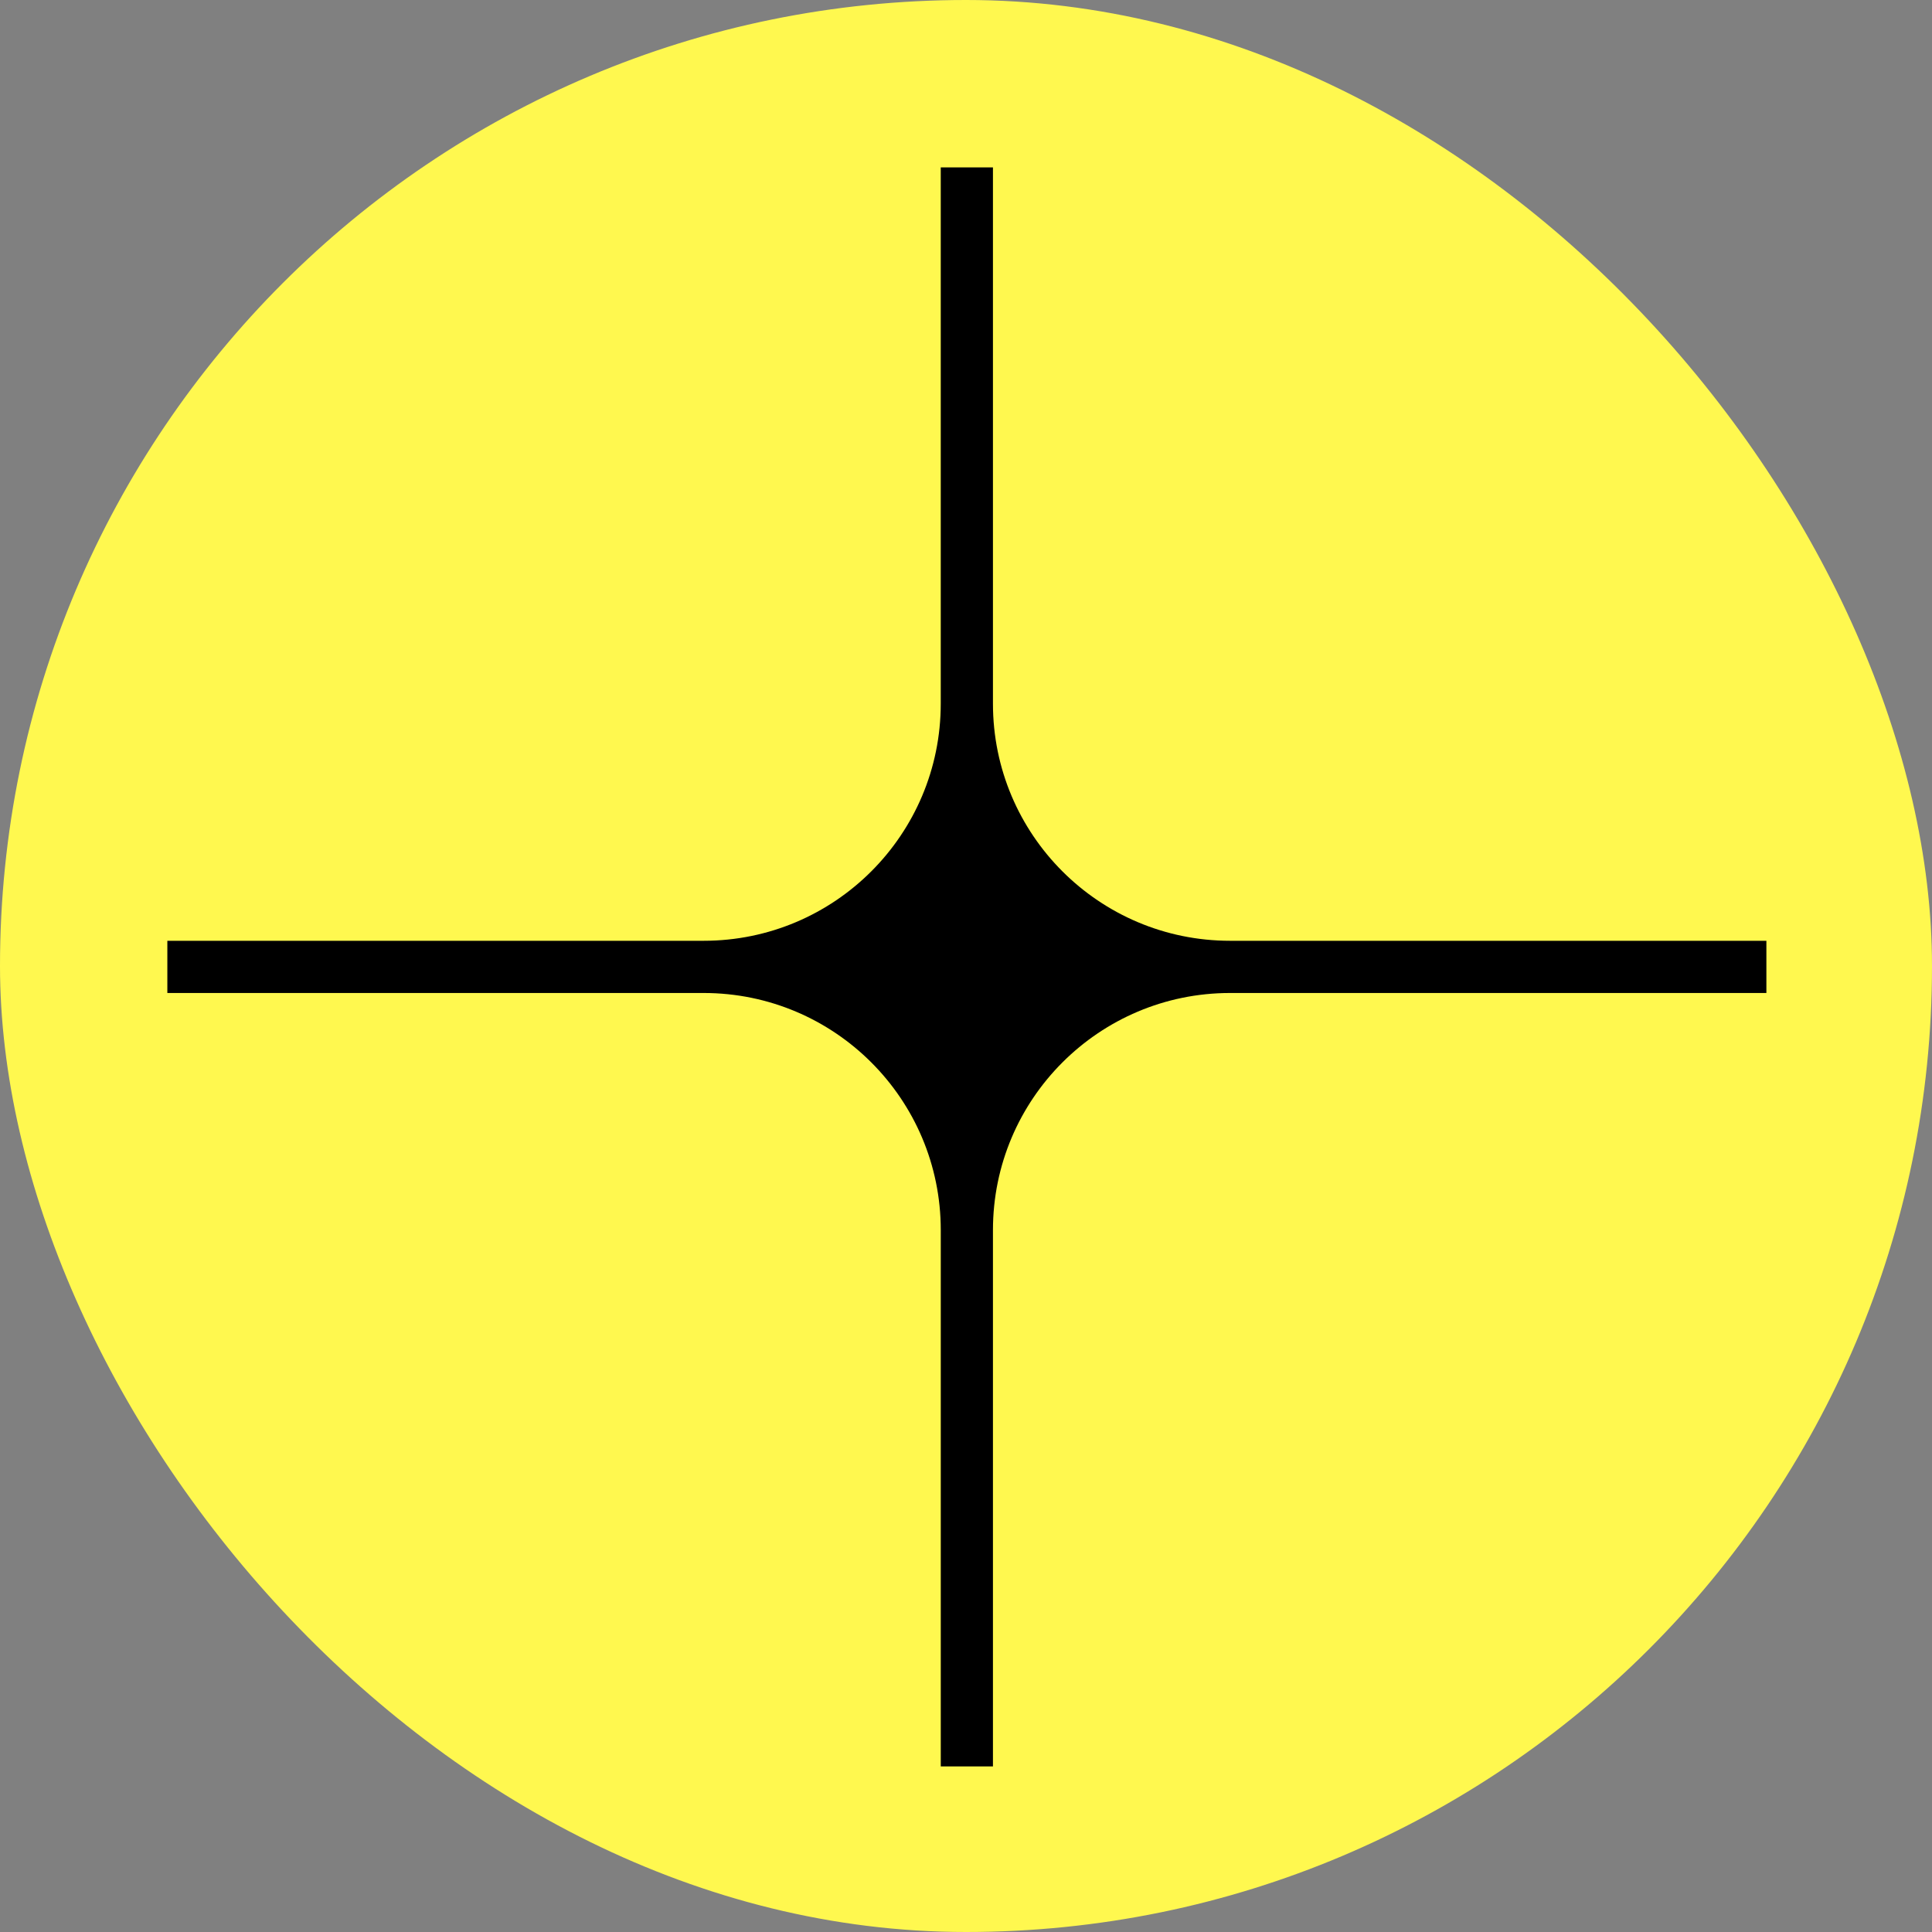
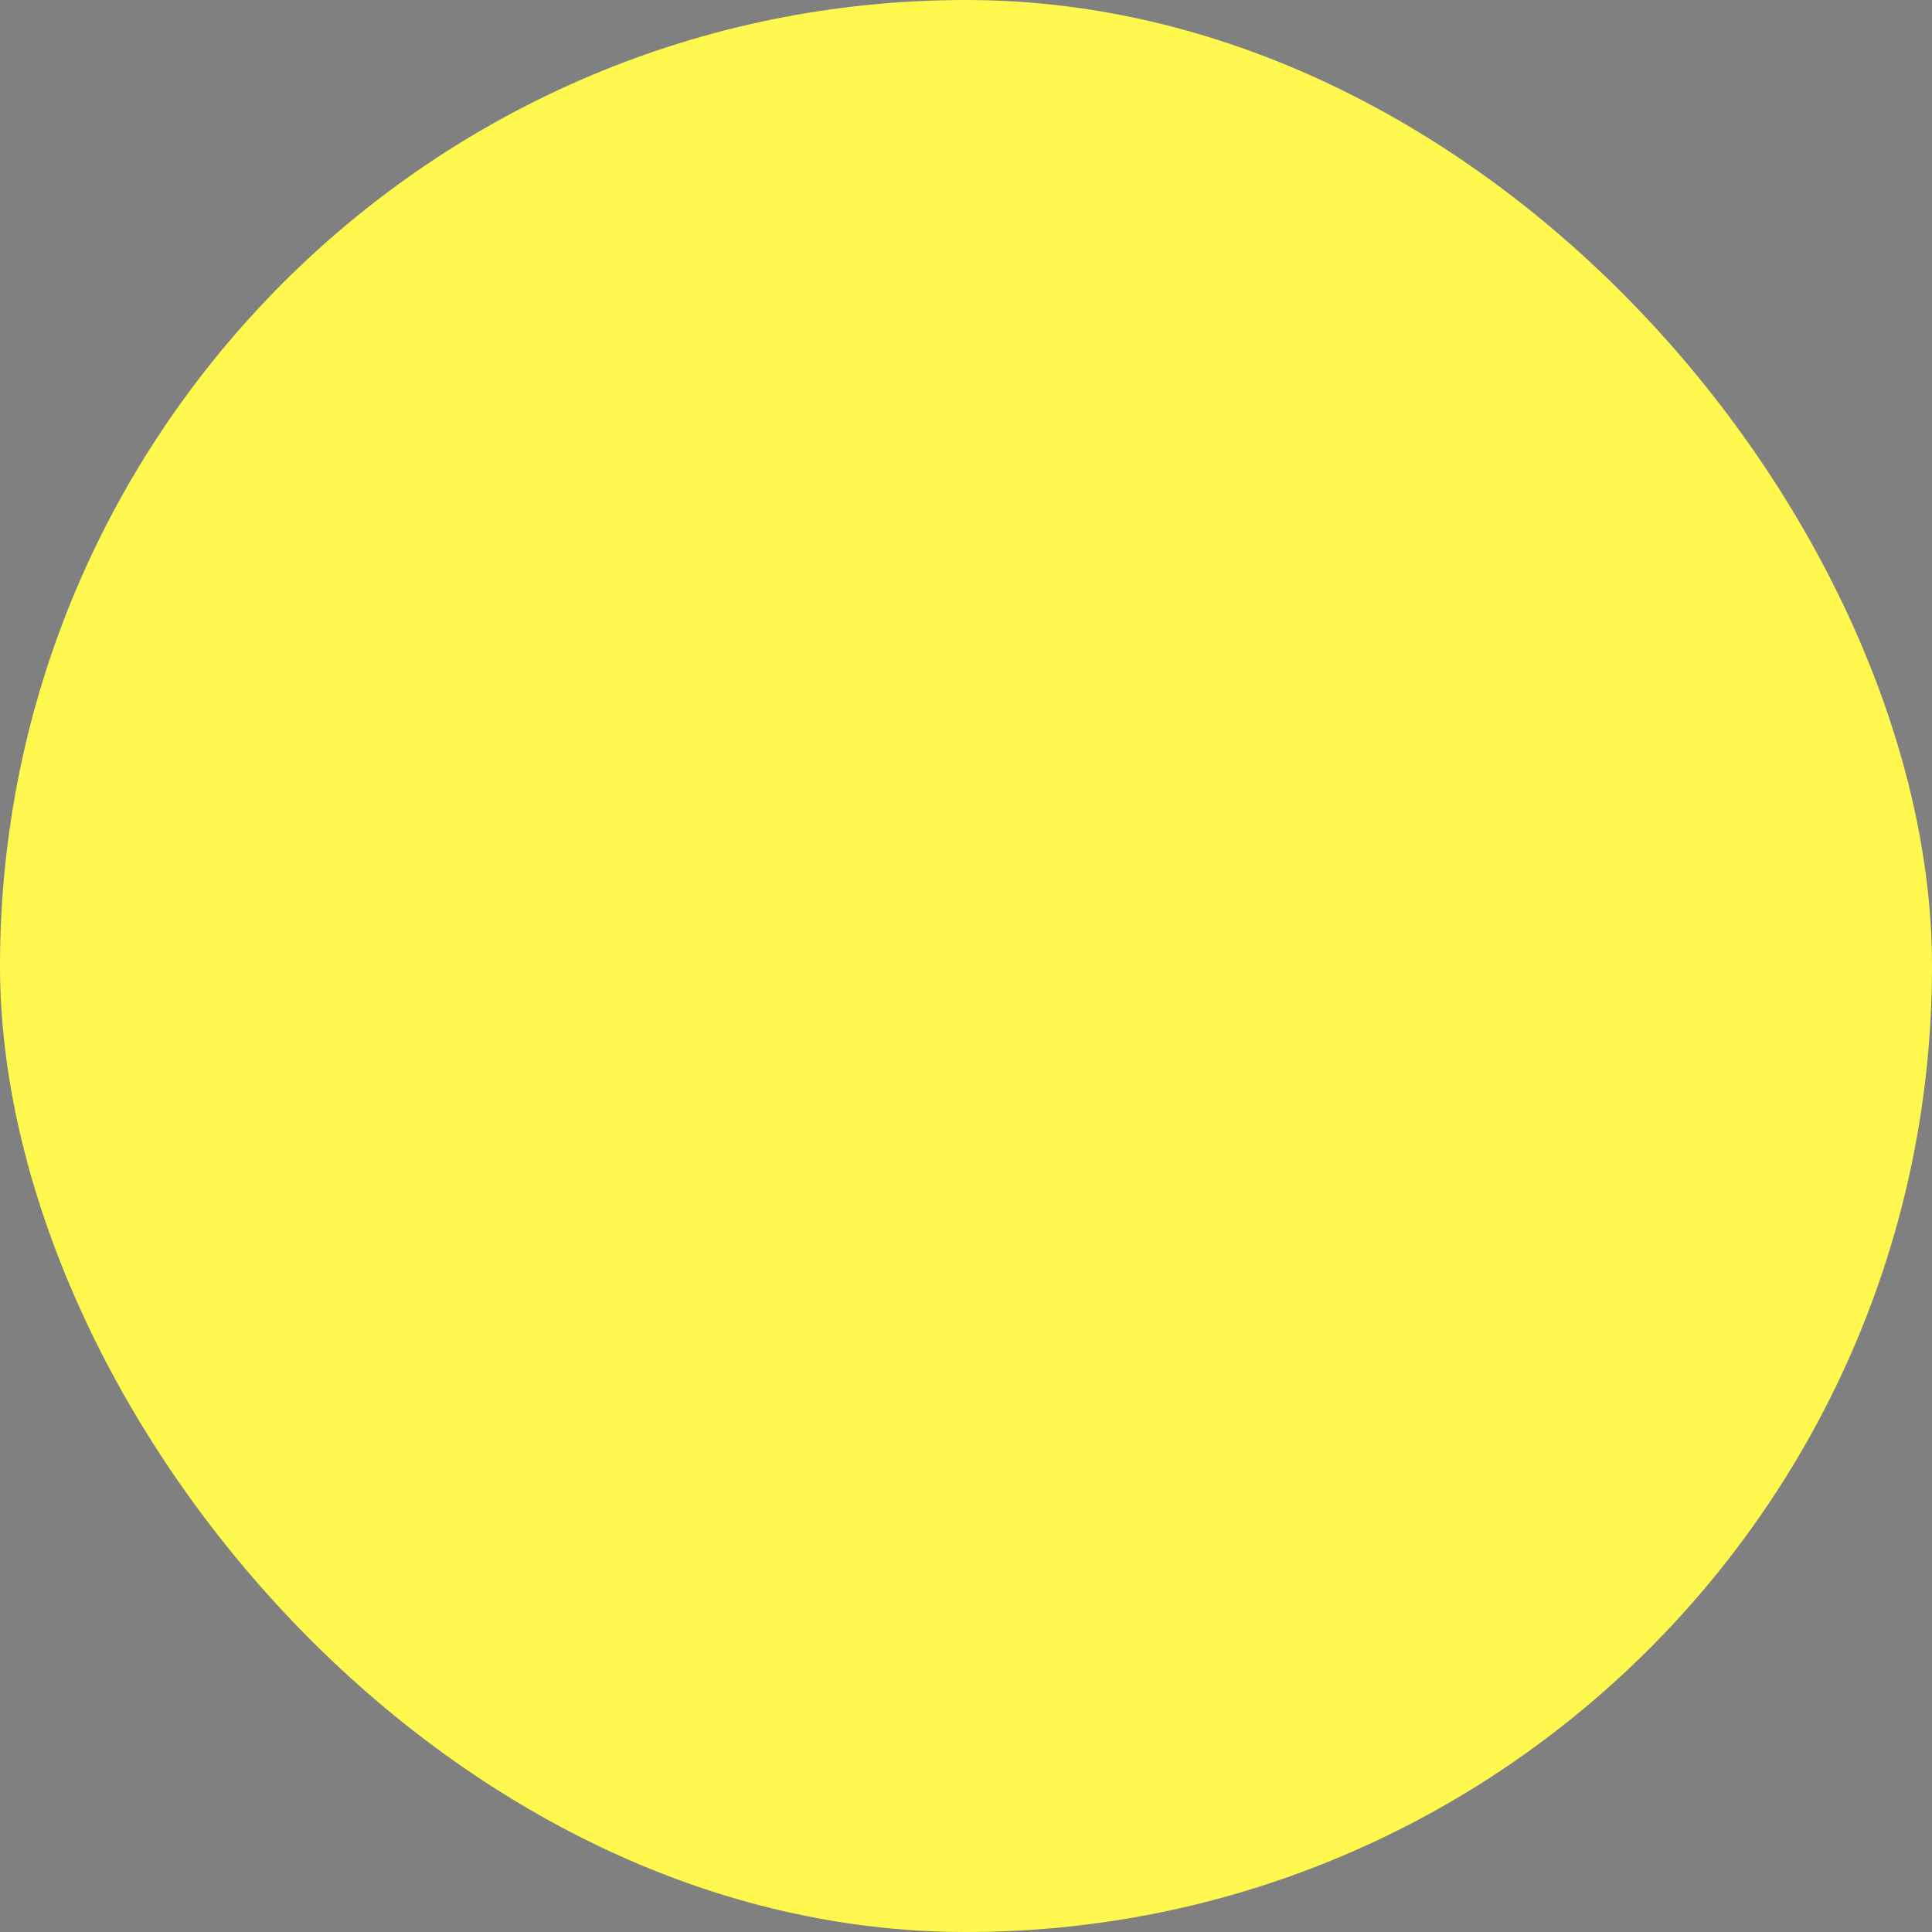
<svg xmlns="http://www.w3.org/2000/svg" width="100" height="100" viewBox="0 0 100 100" fill="none">
  <rect x="0" y="0" width="100" height="100" fill="#808080" stroke="none" />
  <rect width="100" height="100" rx="50" fill="#FFF84F" />
-   <path d="M51.395 36.423C51.395 43.2 56.891 48.695 63.669 48.695H91.428V51.397H63.669C56.891 51.397 51.395 56.892 51.395 63.67V91.429H48.694V63.67C48.694 56.892 43.199 51.397 36.421 51.397H8.662V48.695H36.421C43.199 48.695 48.693 43.2 48.693 36.423V8.663H51.395V36.423Z" fill="black" />
</svg>